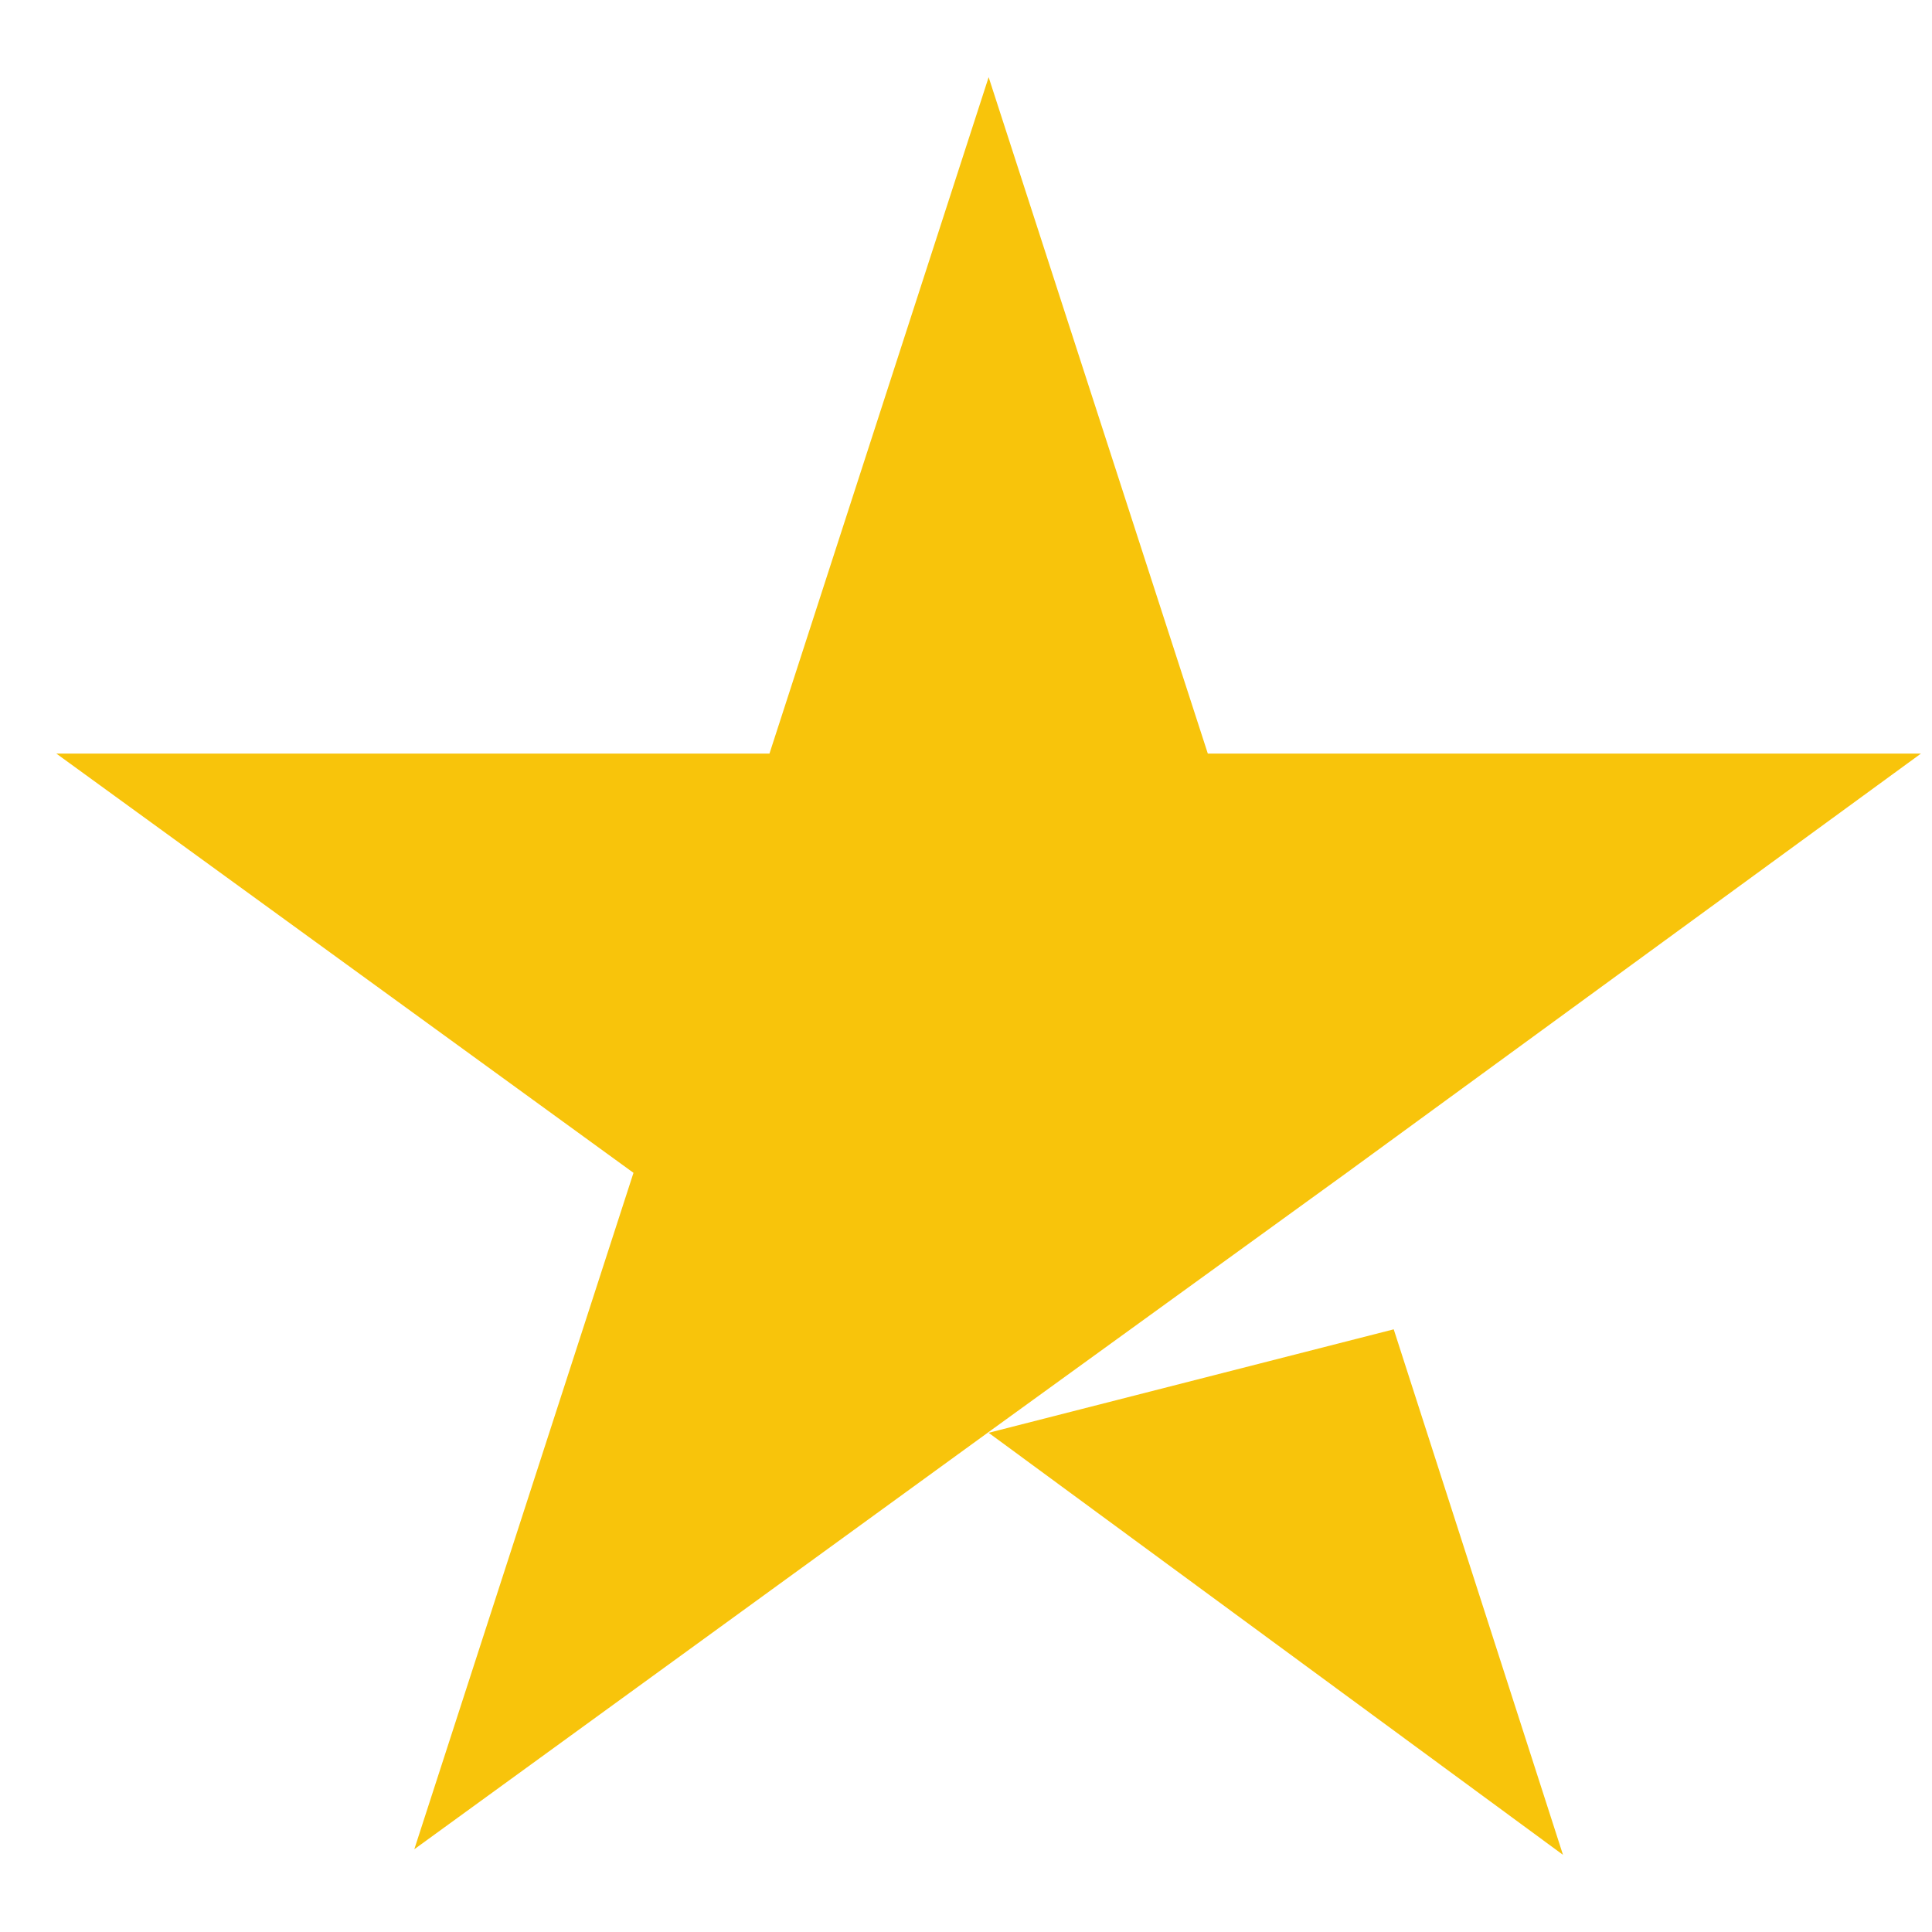
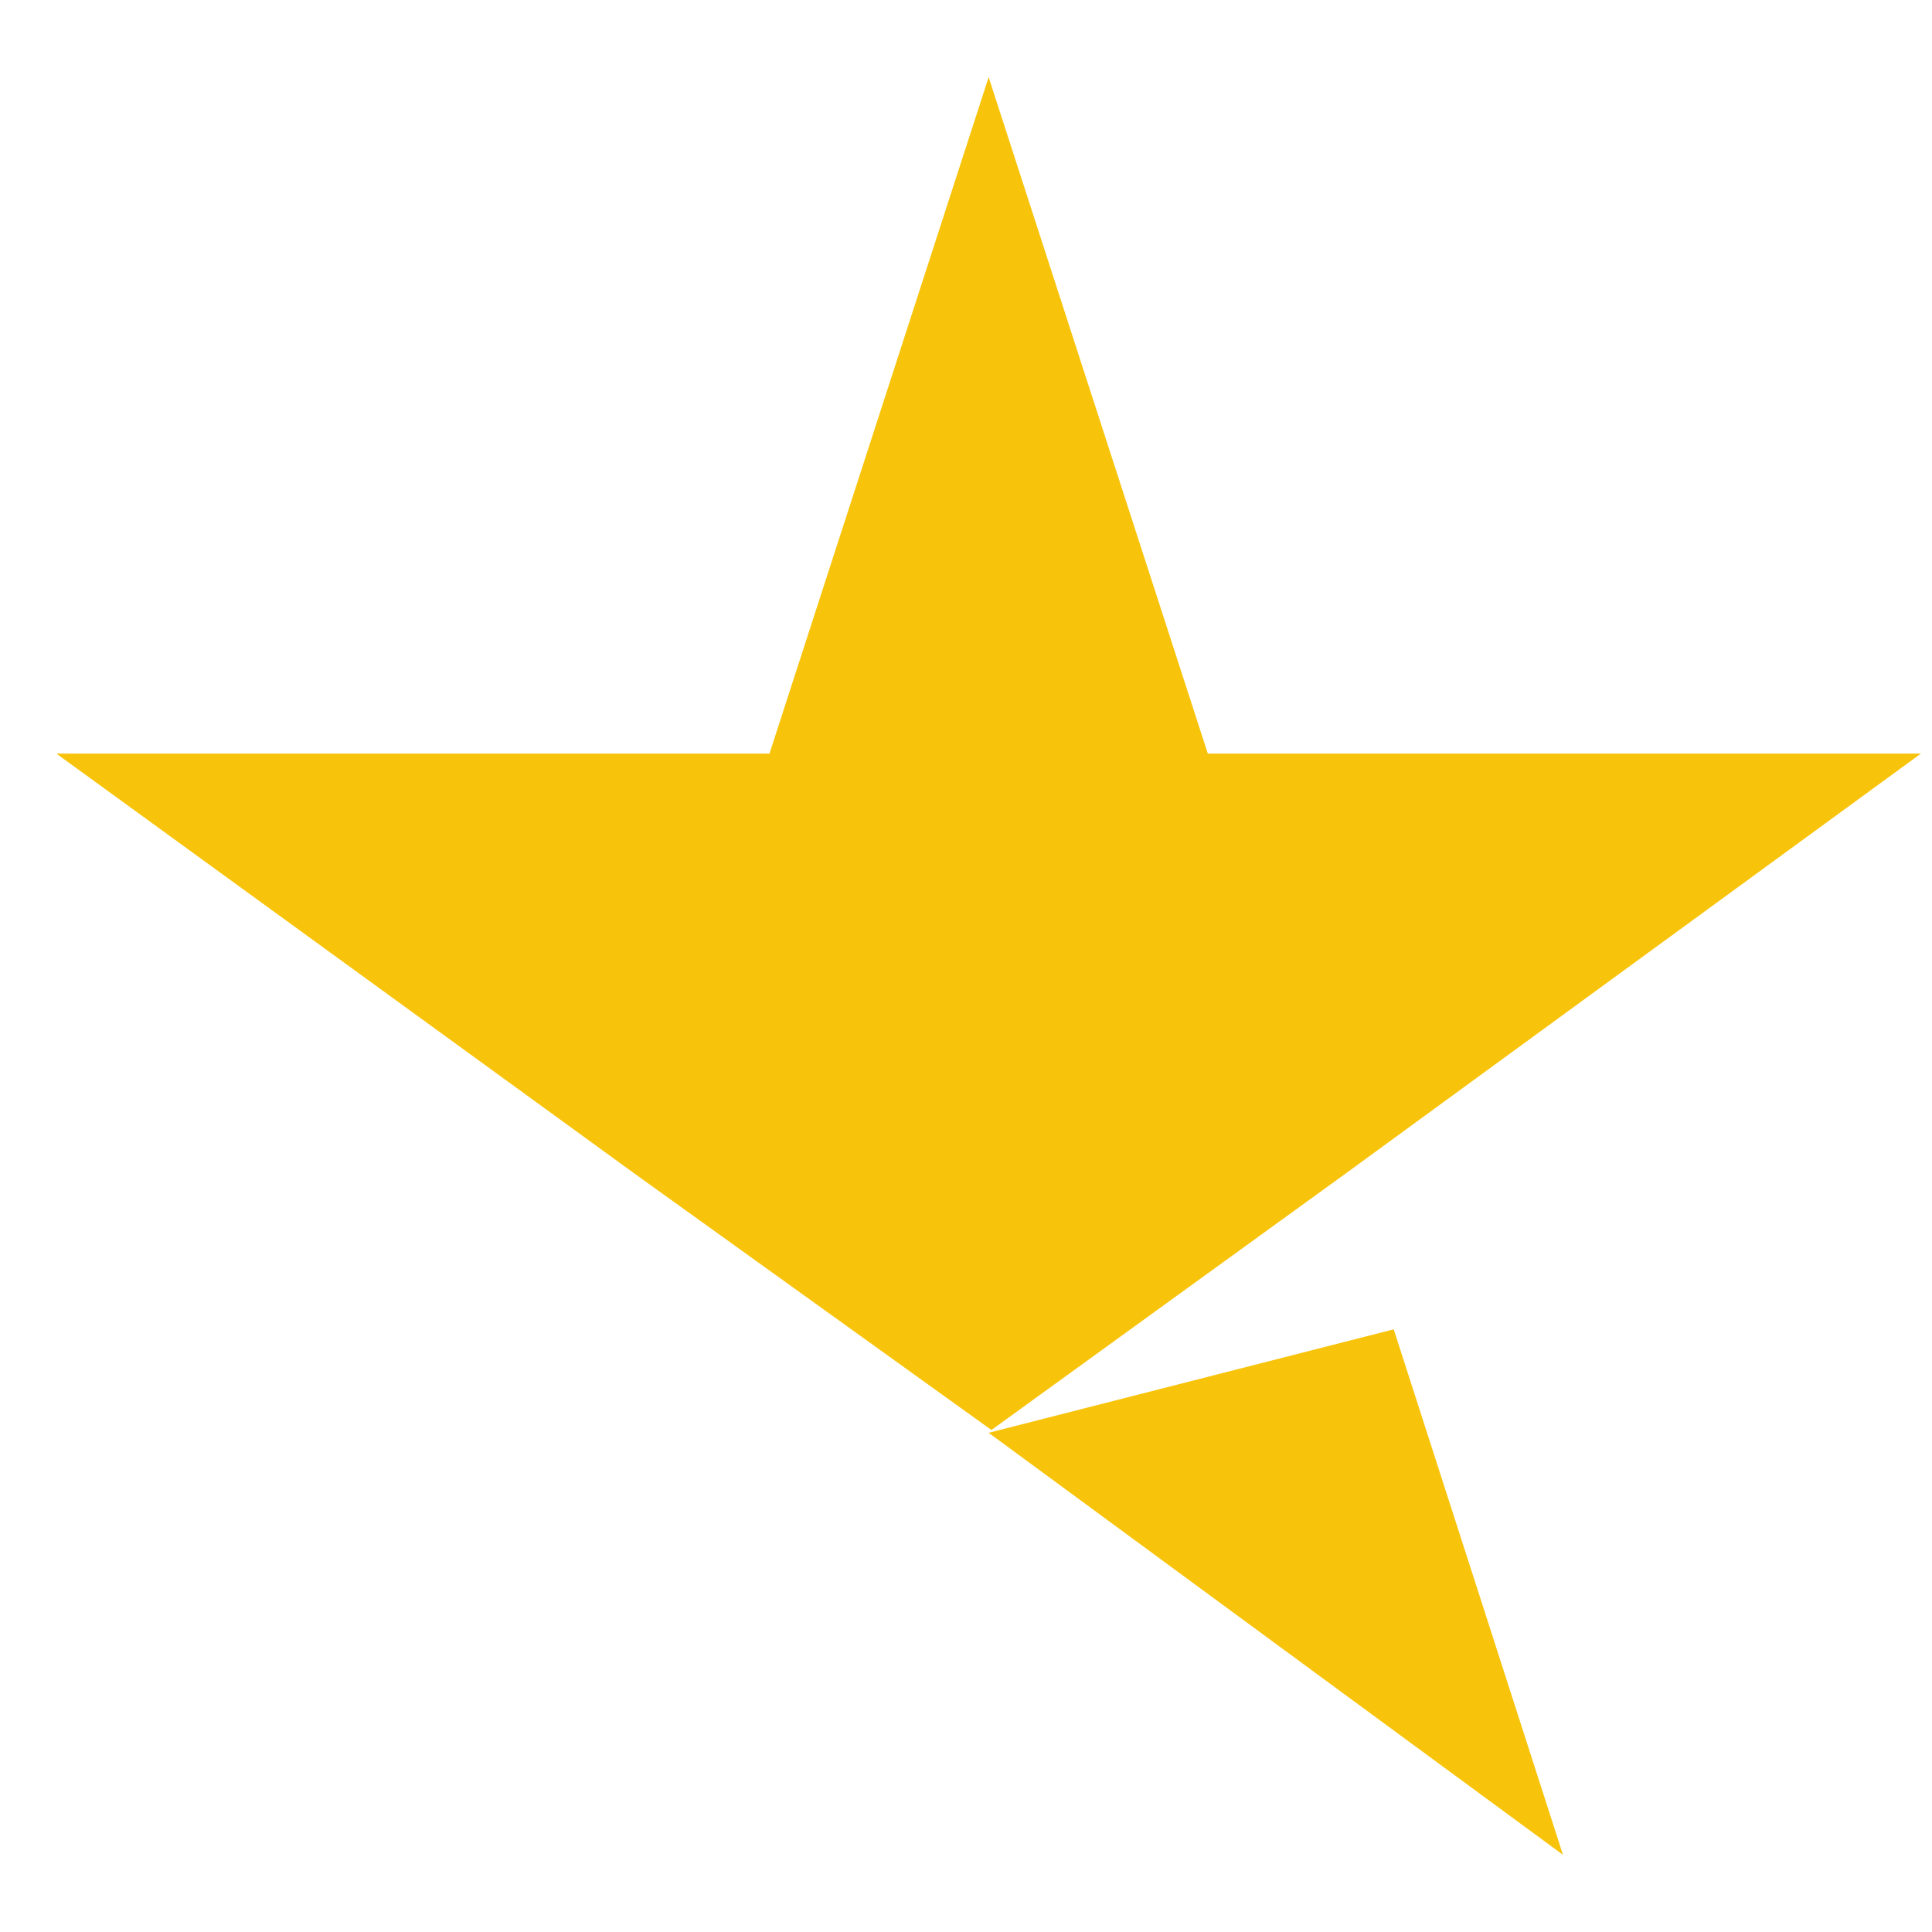
<svg xmlns="http://www.w3.org/2000/svg" width="18" height="18" viewBox="0 0 18 18" fill="none">
-   <path d="M9.211 13.349L12.985 12.385L14.562 17.281L9.211 13.349ZM17.897 7.021H11.253L9.211 0.719L7.169 7.021H0.525L5.902 10.927L3.86 17.229L9.237 13.323L12.546 10.927L17.897 7.021Z" fill="#F8C40B" />
+   <path d="M9.211 13.349L12.985 12.385L14.562 17.281L9.211 13.349ZM17.897 7.021H11.253L9.211 0.719L7.169 7.021H0.525L5.902 10.927L9.237 13.323L12.546 10.927L17.897 7.021Z" fill="#F8C40B" />
</svg>